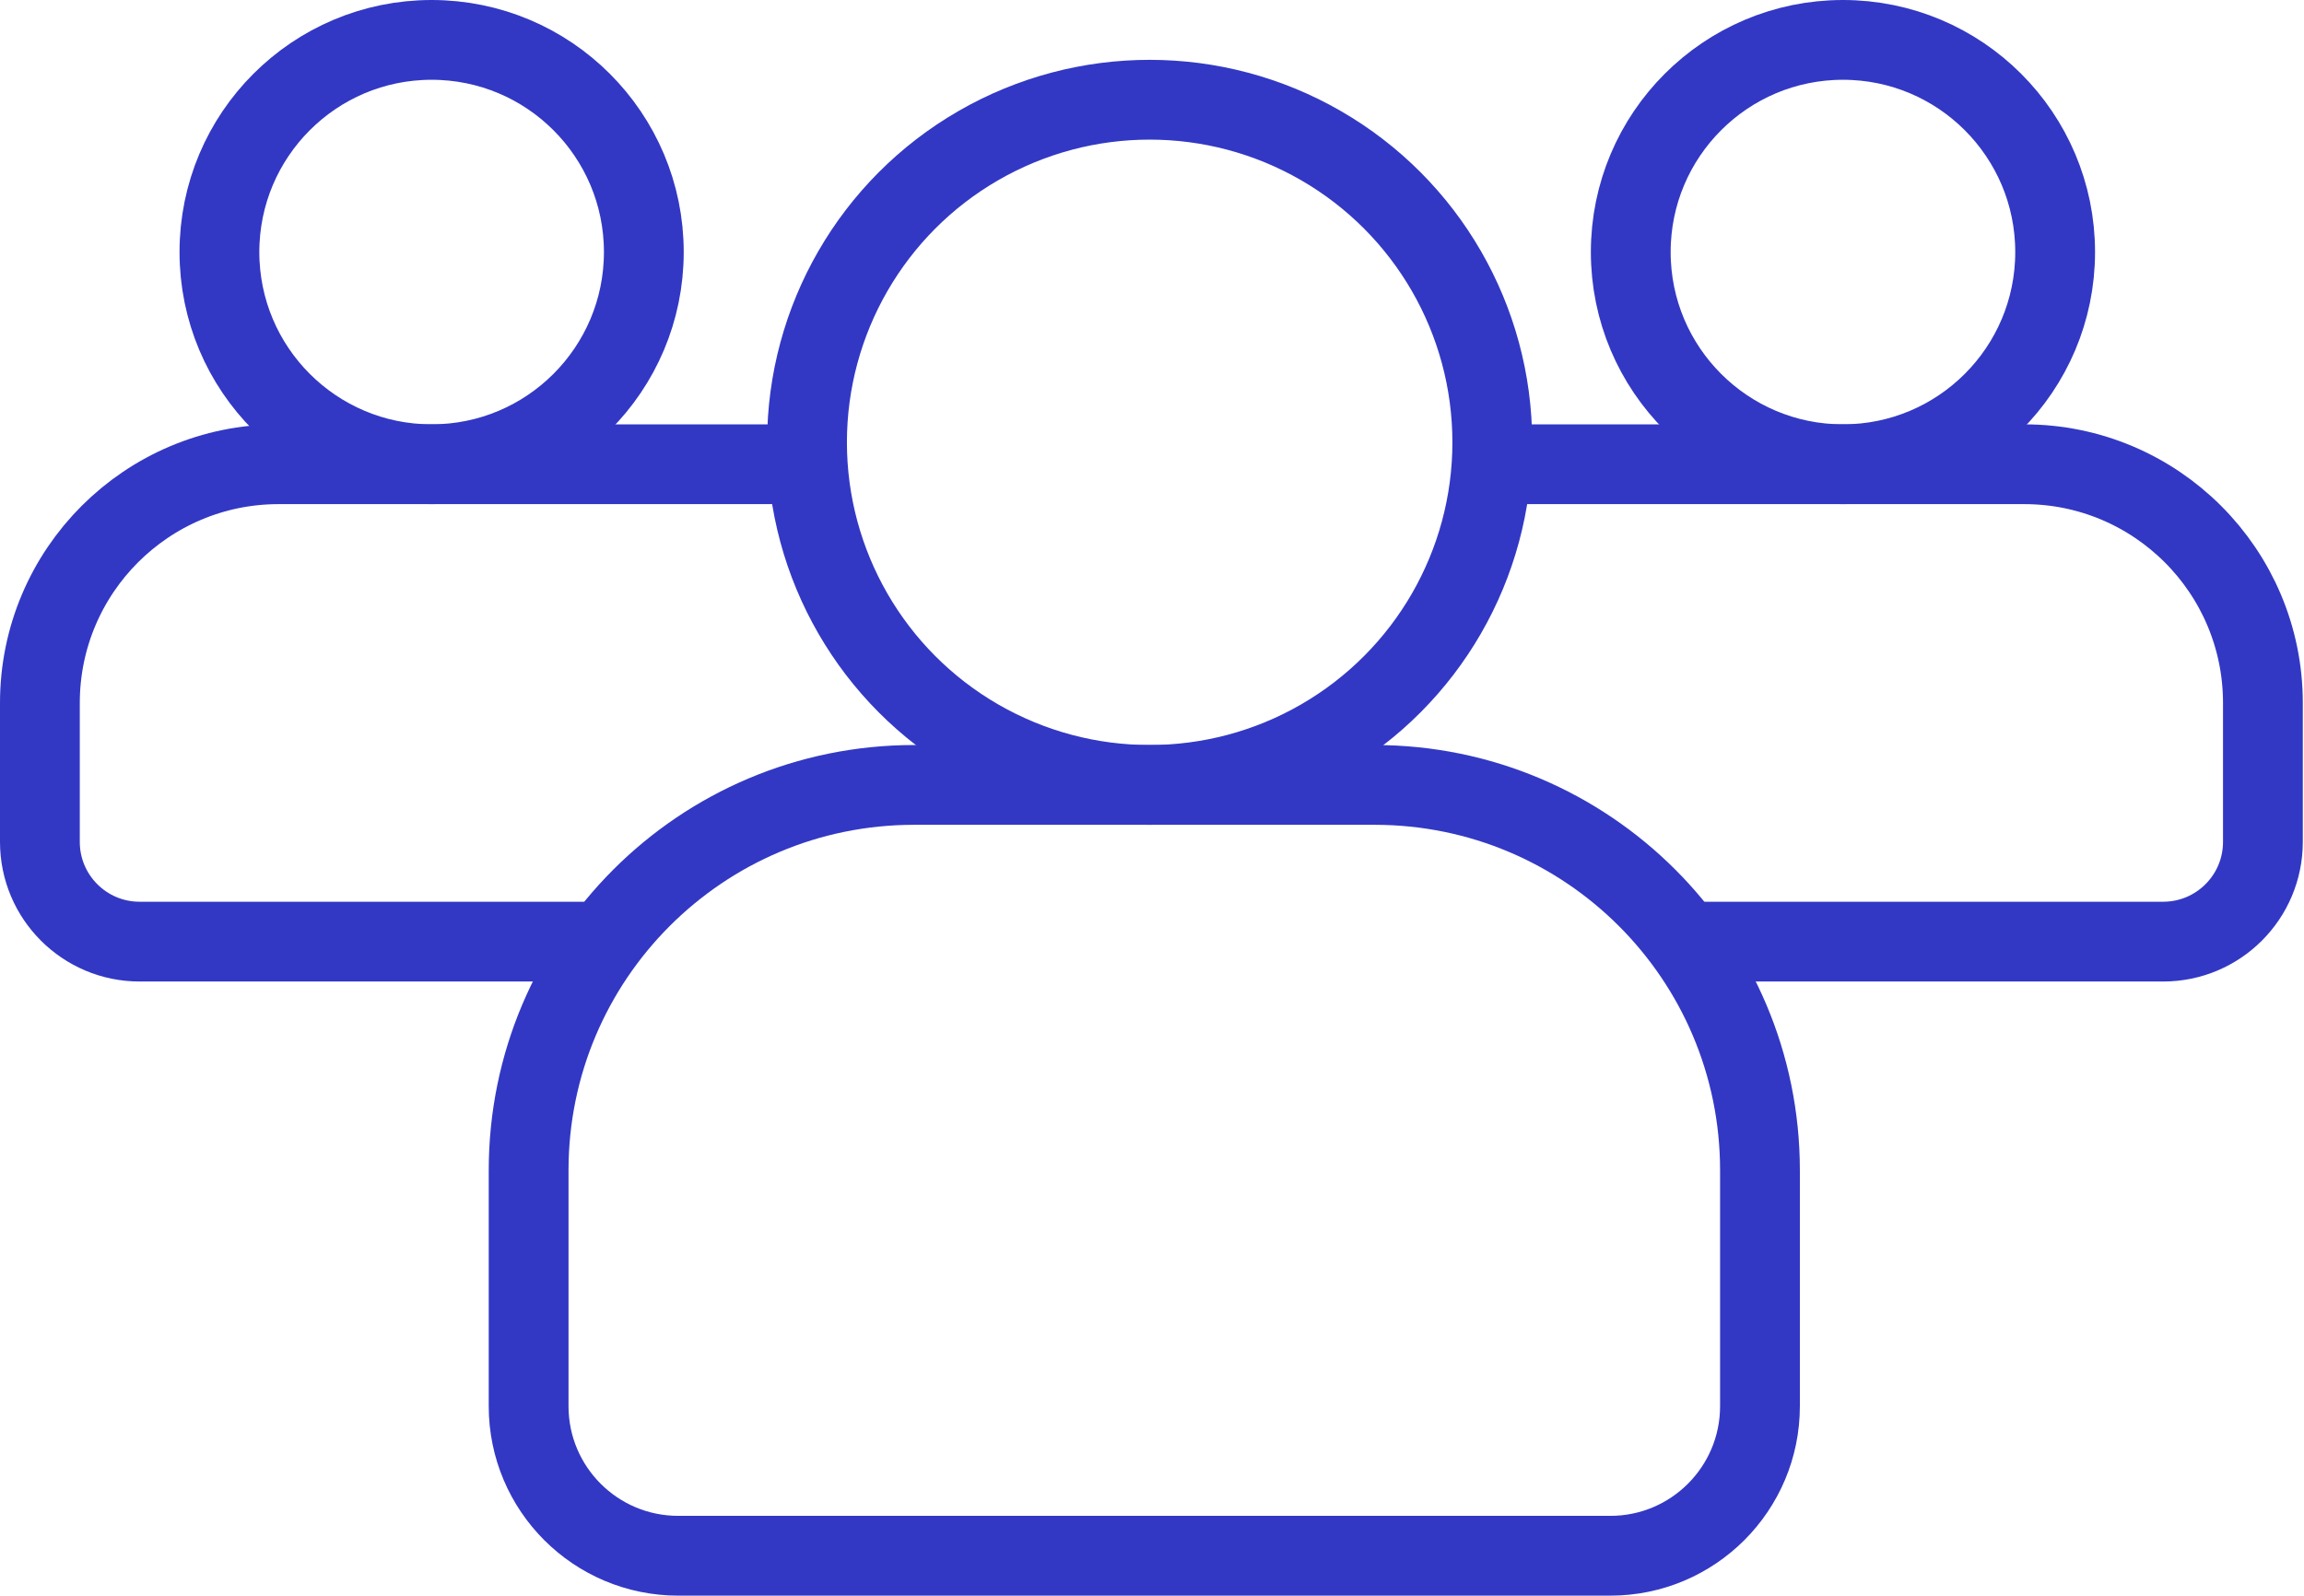
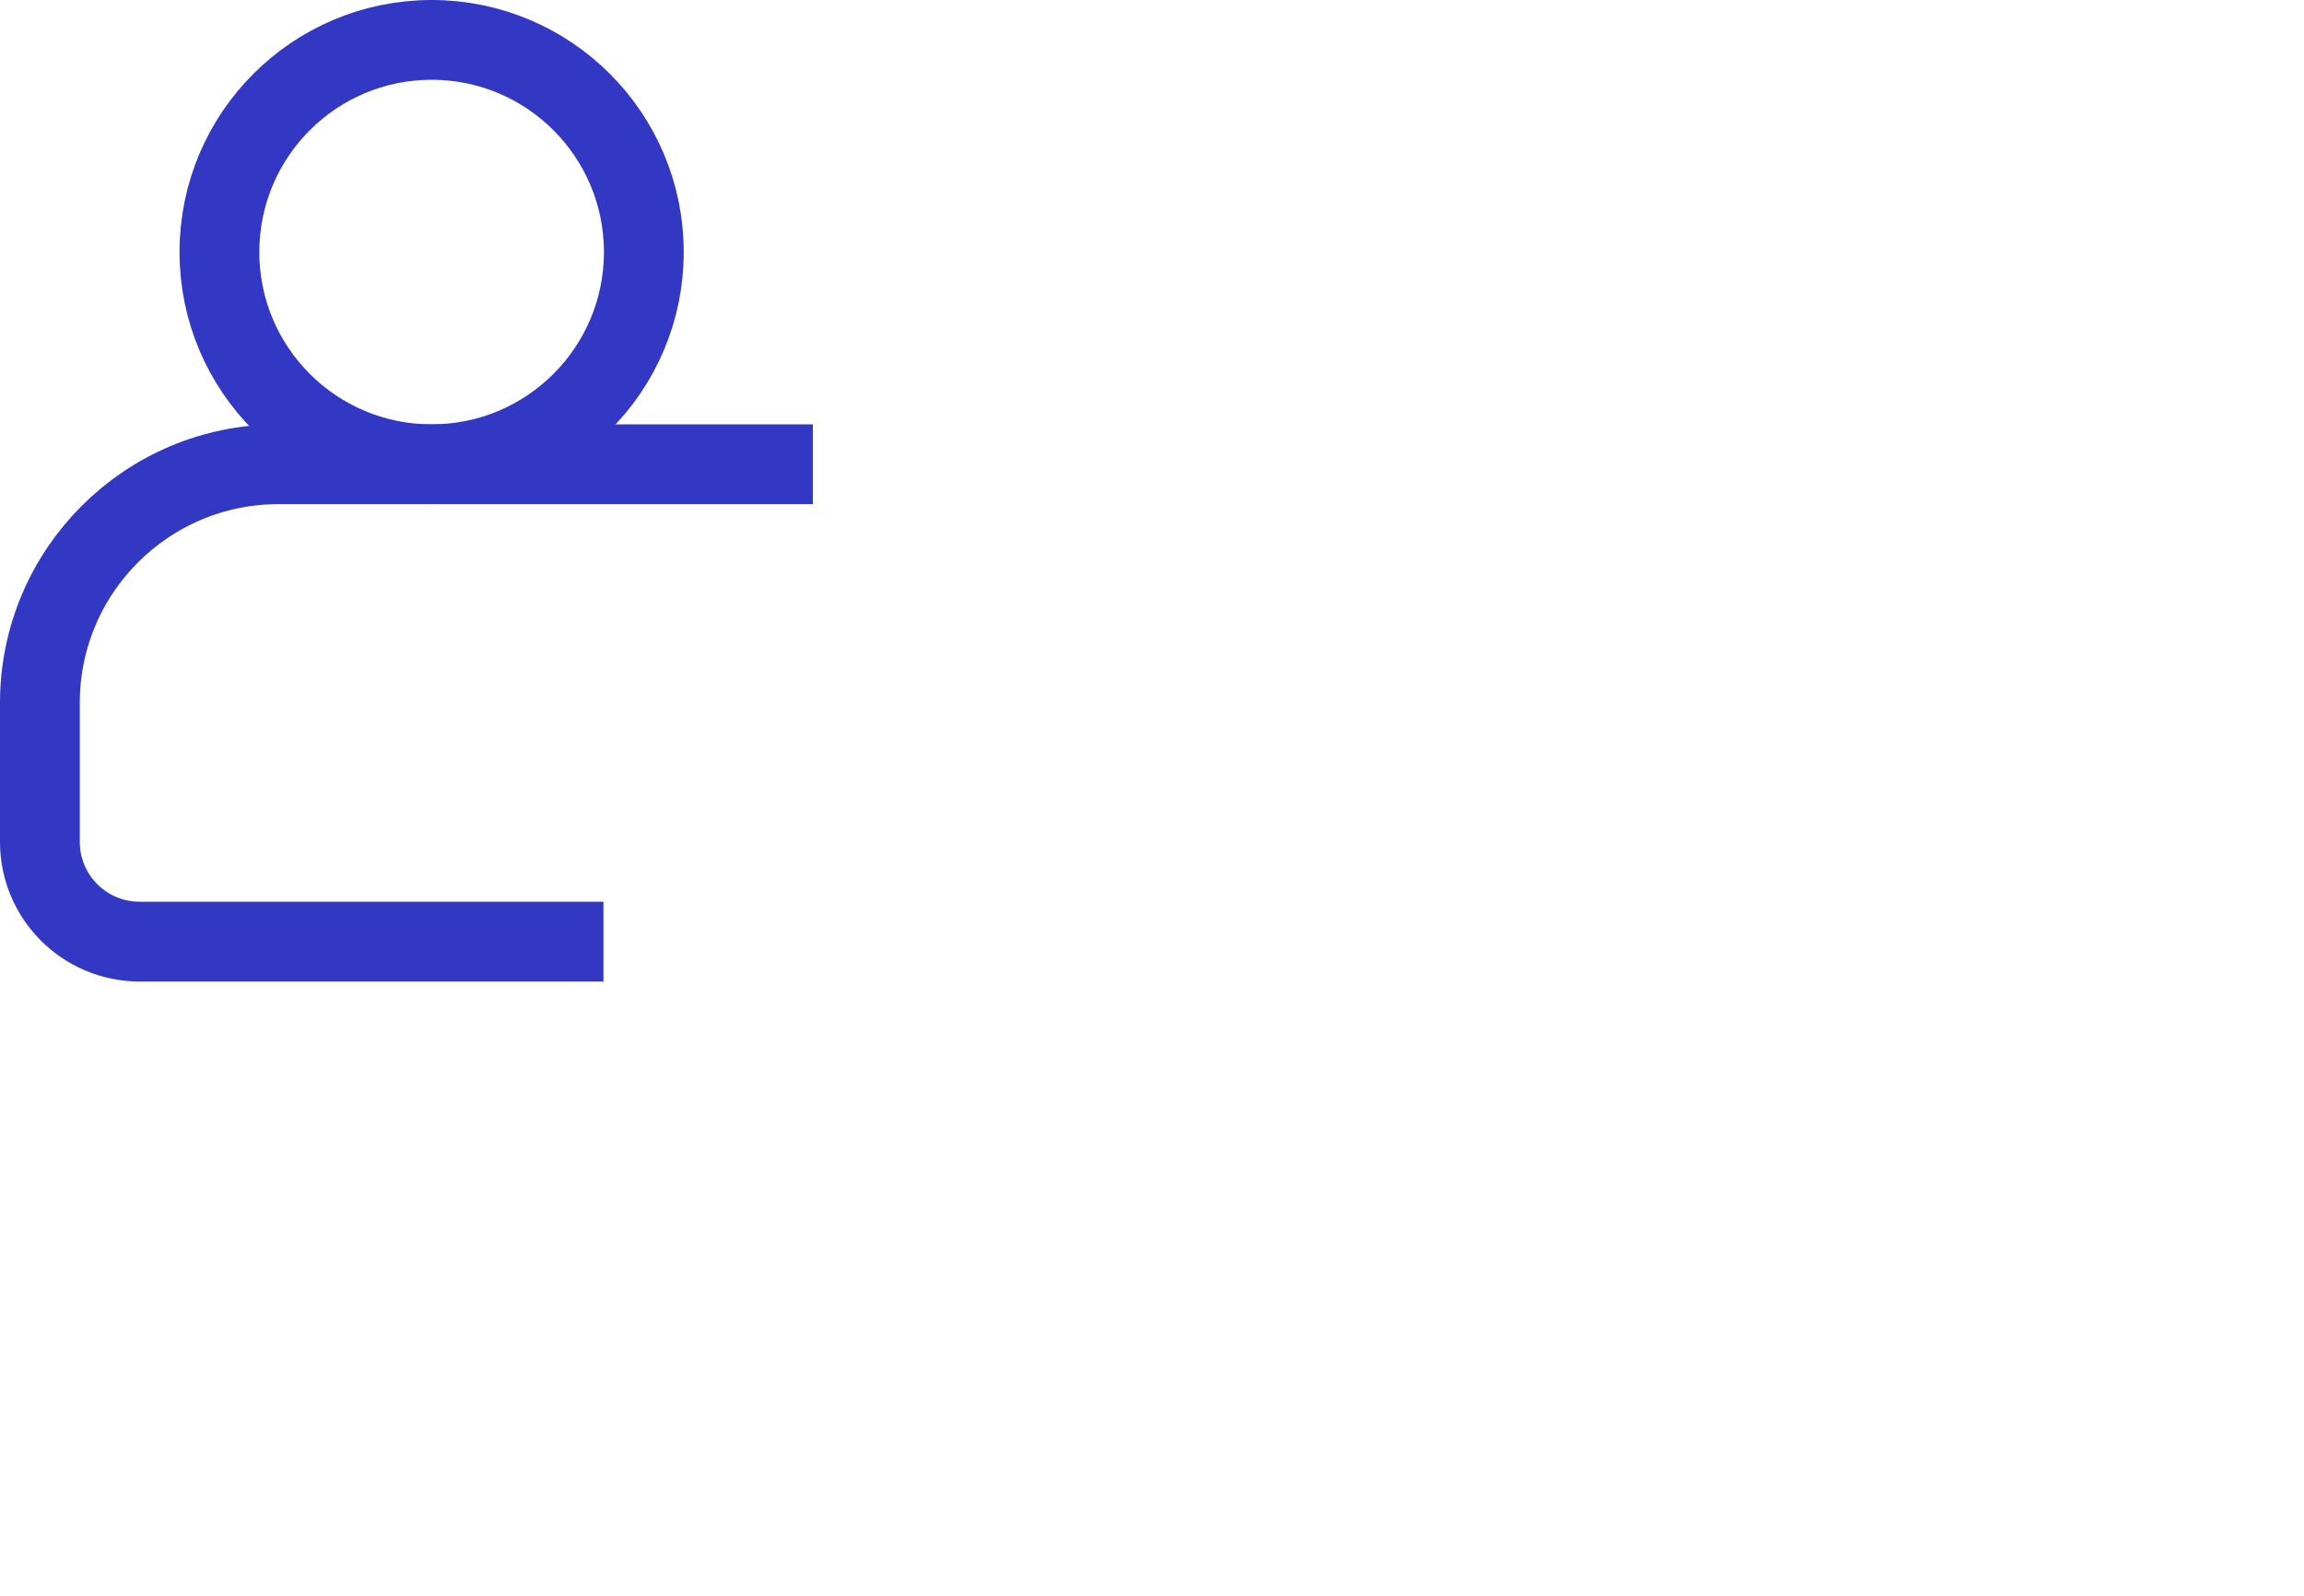
<svg xmlns="http://www.w3.org/2000/svg" width="231" height="160" viewBox="0 0 231 160" fill="none">
-   <circle cx="115.265" cy="44.353" r="34.353" stroke="#3238C4" stroke-width="8" />
-   <path d="M53 117.353C53 96.009 70.303 78.706 91.647 78.706H137.809C159.153 78.706 176.456 96.009 176.456 117.353V117.353V141C176.456 149.284 169.74 156 161.456 156H68C59.716 156 53 149.284 53 141V117.353V117.353Z" stroke="#3238C4" stroke-width="8" />
-   <circle cx="184.775" cy="25.275" r="21.275" stroke="#3238C4" stroke-width="8" />
  <circle cx="43.275" cy="25.275" r="21.275" stroke="#3238C4" stroke-width="8" />
-   <path d="M149.5 46.551H202.945C216.164 46.551 226.88 57.267 226.88 70.486V70.486V84.42C226.88 89.943 222.402 94.42 216.88 94.42H169" stroke="#3238C4" stroke-width="8" />
  <path d="M81.501 46.551H27.935C14.716 46.551 4 57.267 4 70.486V70.486V84.42C4 89.943 8.477 94.42 14 94.42H60.501" stroke="#3238C4" stroke-width="8" />
</svg>